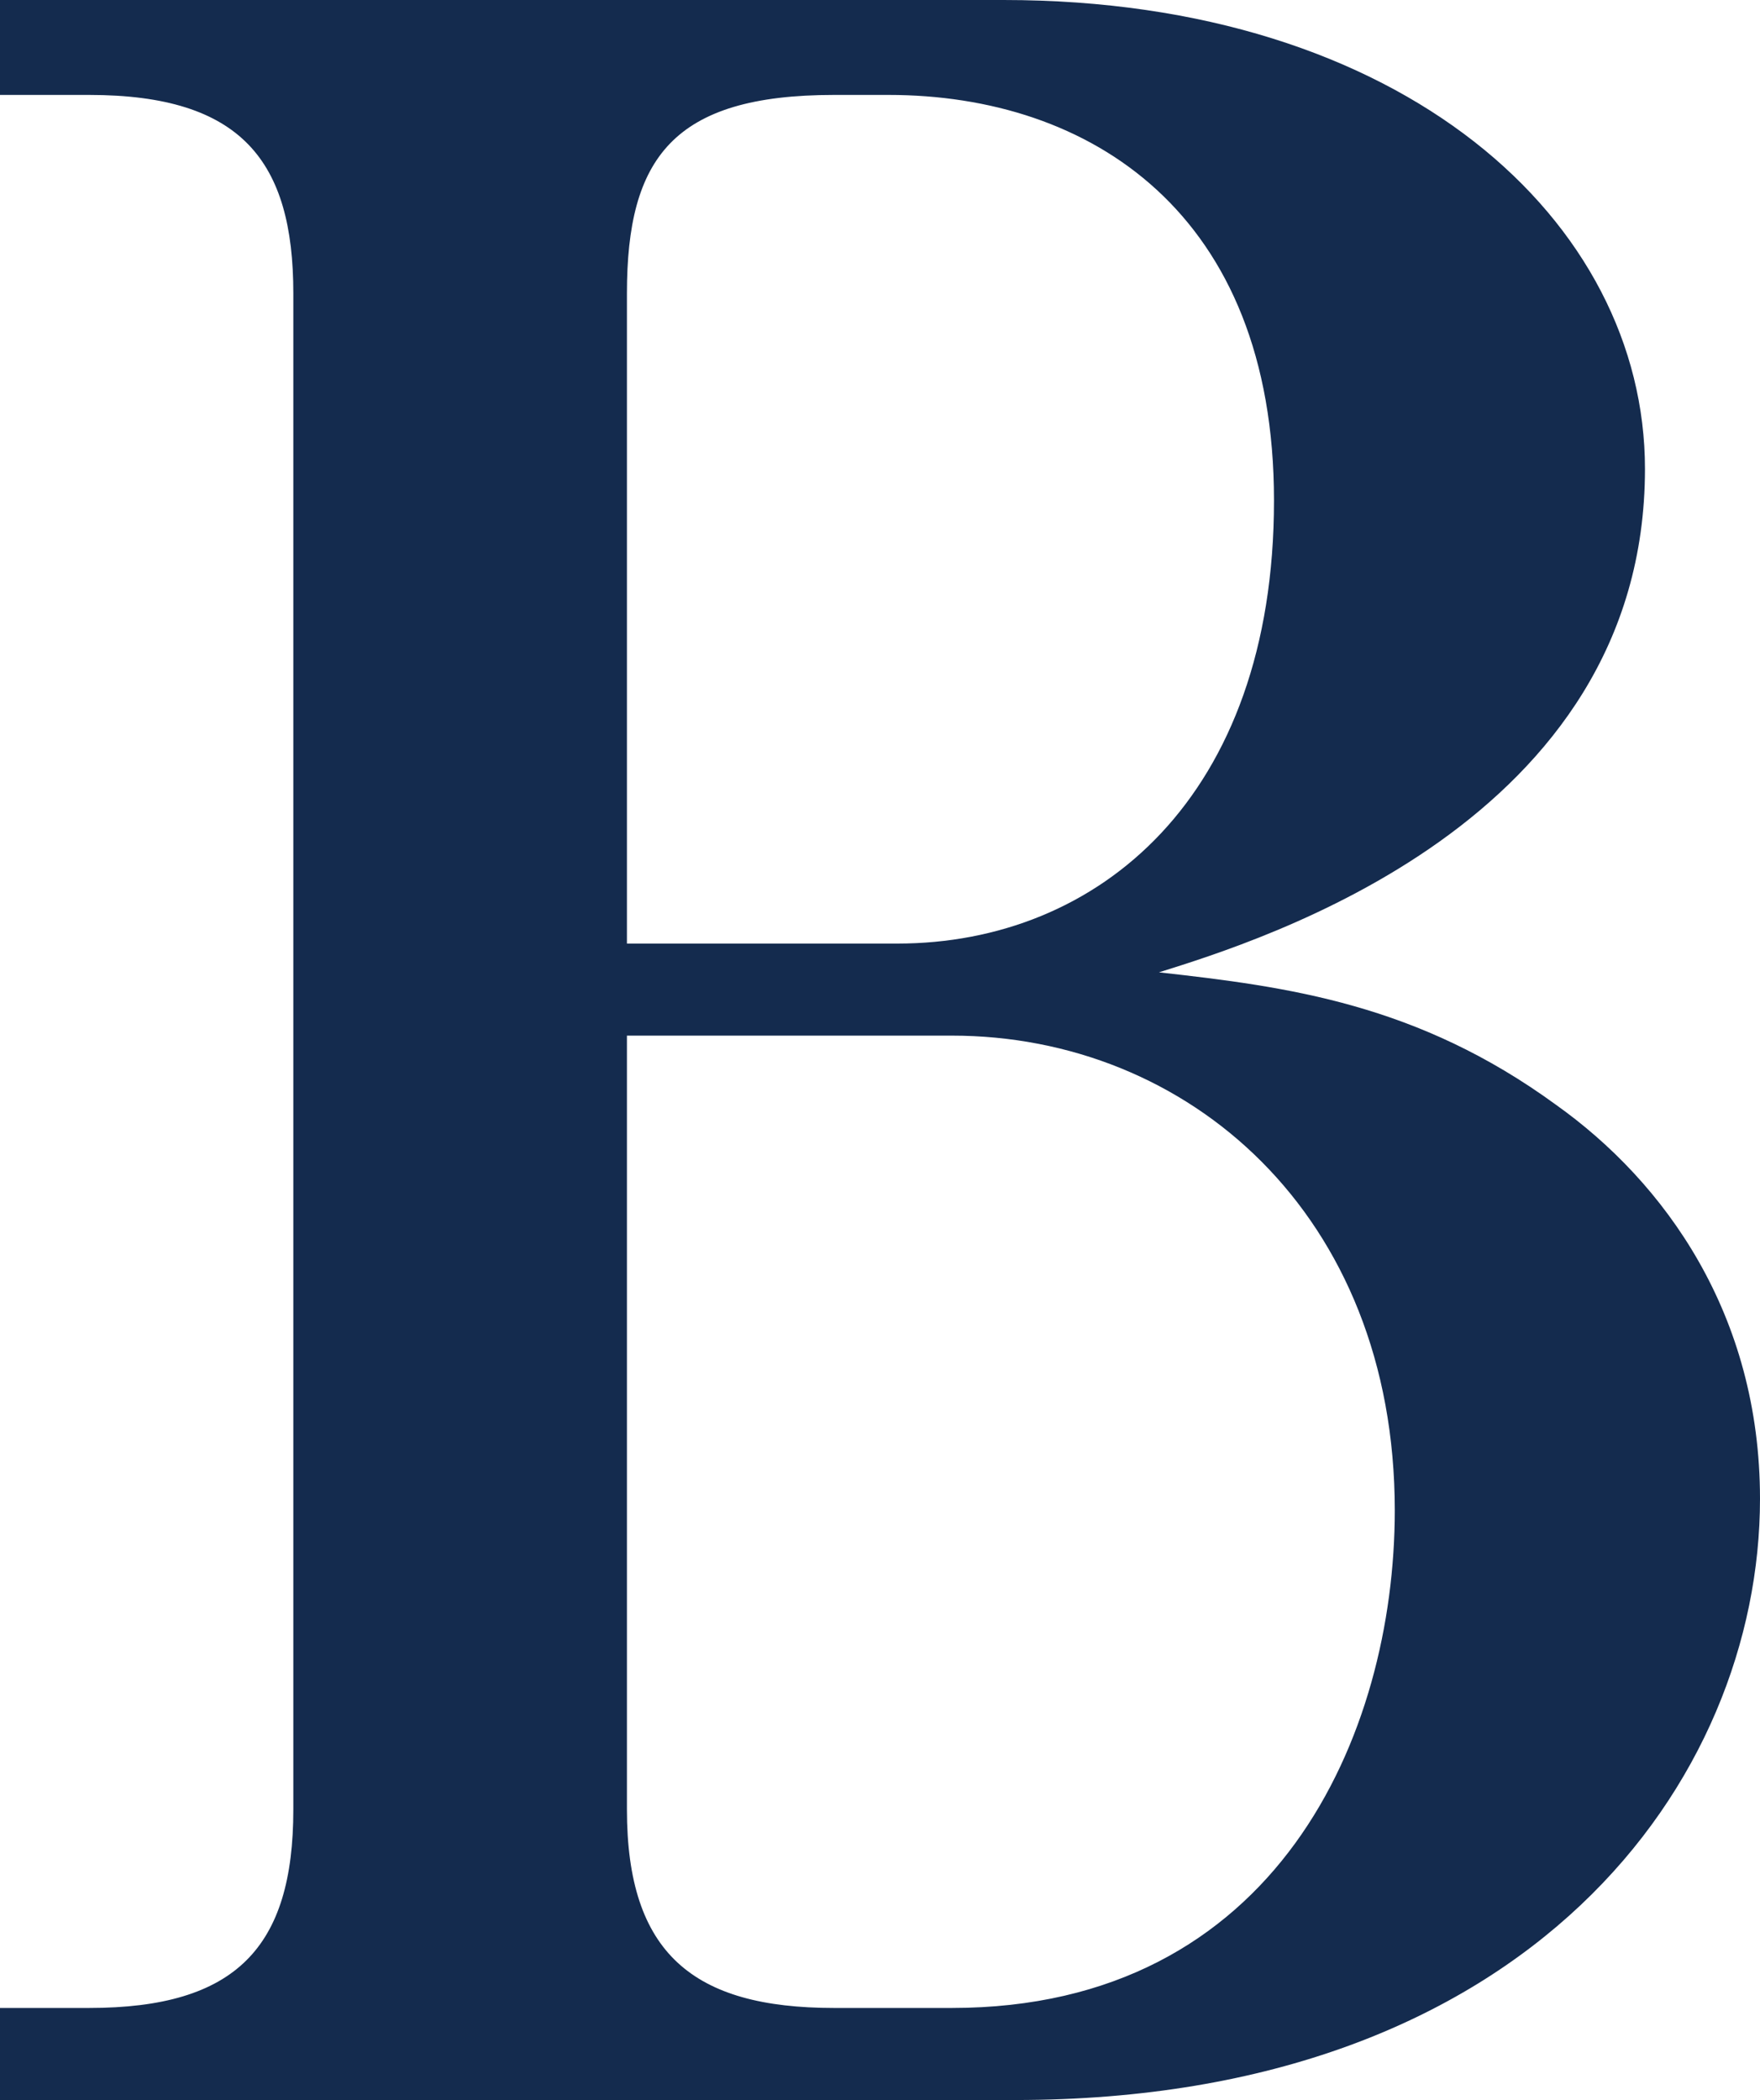
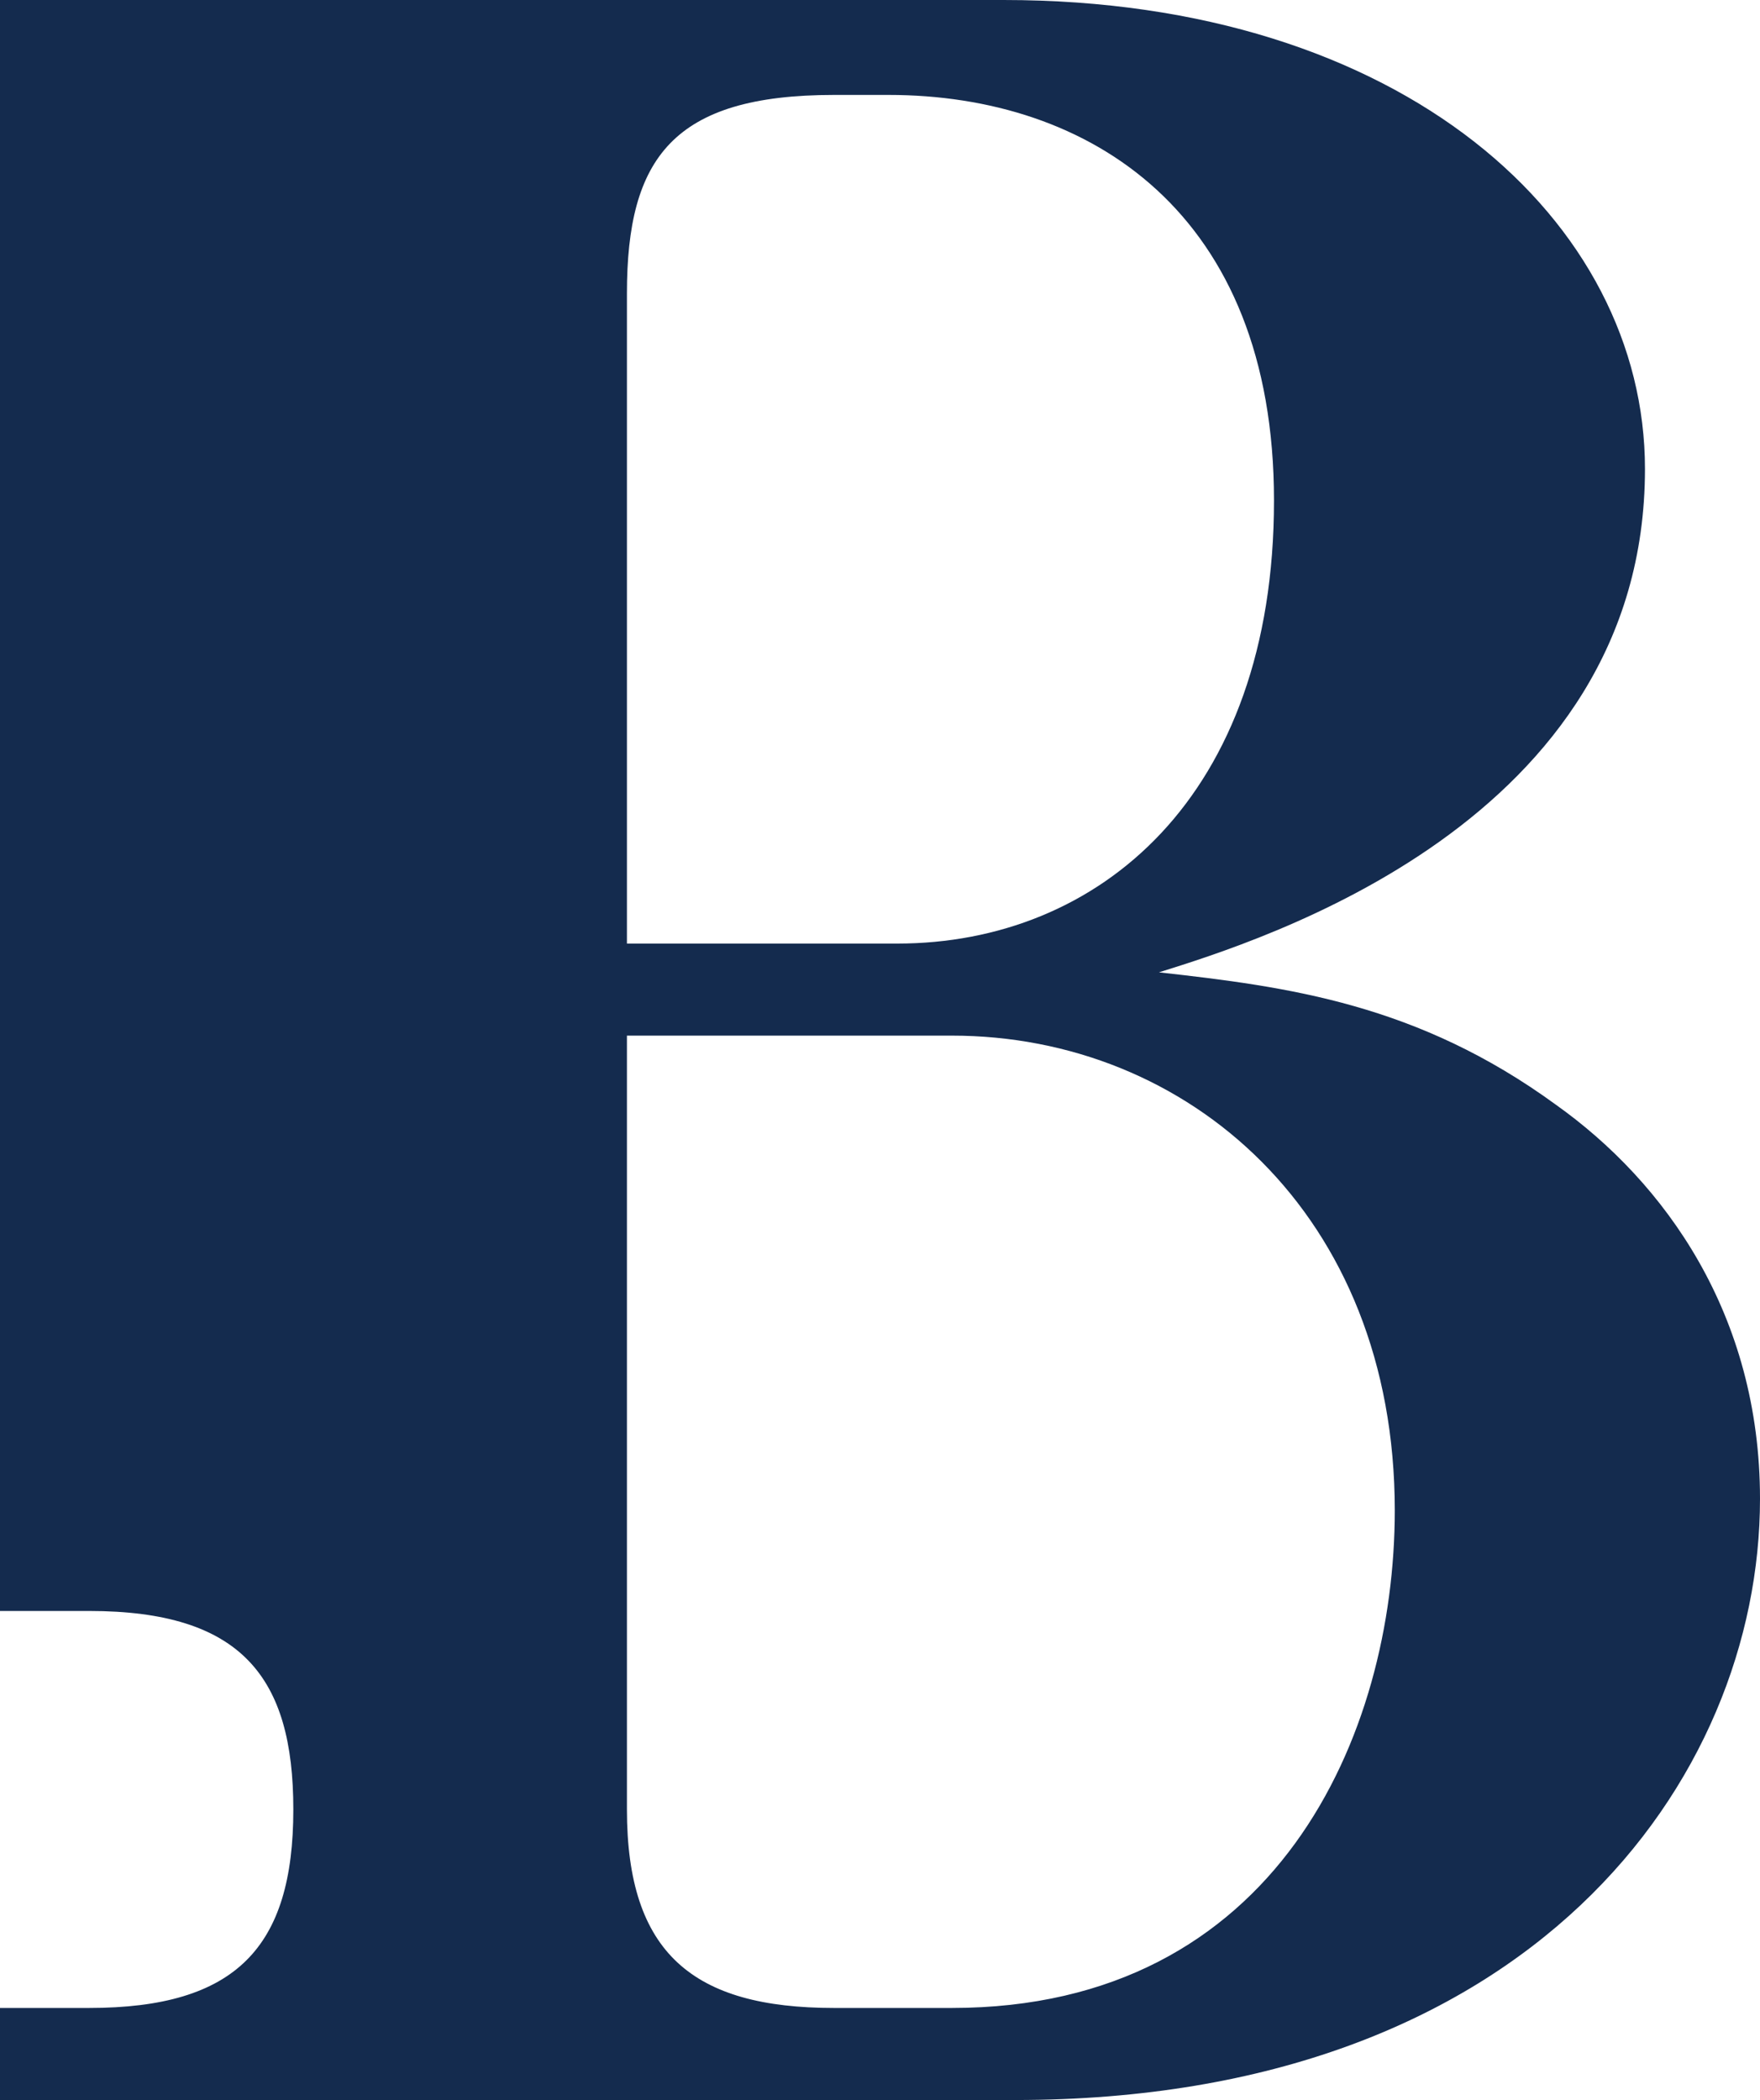
<svg xmlns="http://www.w3.org/2000/svg" version="1.1" id="レイヤー_1" x="0px" y="0px" viewBox="0 0 134.64 160.6" style="enable-background:new 0 0 134.64 160.6;" xml:space="preserve">
  <style type="text/css">
	.st0{fill:#142B4E;}
</style>
  <g>
-     <path class="st0" d="M0,0h76.78c30.58,0,49.06,16.94,49.06,35.86c0,27.06-29.48,36.08-37.18,38.5c9.9,1.1,19.8,2.42,30.36,10.12   c8.36,5.94,15.62,16.06,15.62,30.14c0,21.56-17.6,45.98-56.98,45.98H0v-7.04h6.82c11.22,0,15.62-4.62,15.62-15.18V22.44   c0-10.12-3.96-15.18-15.62-15.18H0V0z M47.96,72.16h20.68c15.4,0,28.82-11.22,28.82-33.88c0-22-14.08-31.02-29.48-31.02H63.8   c-12.32,0-15.84,4.84-15.84,15.18V72.16z M47.96,79.2v59.18c0,11,5.06,15.18,15.84,15.18h9.02c24.86,0,33.88-20.9,33.88-38.06   c0-22.66-15.84-36.3-33.88-36.3H47.96z" />
+     <path class="st0" d="M0,0h76.78c30.58,0,49.06,16.94,49.06,35.86c0,27.06-29.48,36.08-37.18,38.5c9.9,1.1,19.8,2.42,30.36,10.12   c8.36,5.94,15.62,16.06,15.62,30.14c0,21.56-17.6,45.98-56.98,45.98H0v-7.04h6.82c11.22,0,15.62-4.62,15.62-15.18c0-10.12-3.96-15.18-15.62-15.18H0V0z M47.96,72.16h20.68c15.4,0,28.82-11.22,28.82-33.88c0-22-14.08-31.02-29.48-31.02H63.8   c-12.32,0-15.84,4.84-15.84,15.18V72.16z M47.96,79.2v59.18c0,11,5.06,15.18,15.84,15.18h9.02c24.86,0,33.88-20.9,33.88-38.06   c0-22.66-15.84-36.3-33.88-36.3H47.96z" />
  </g>
</svg>